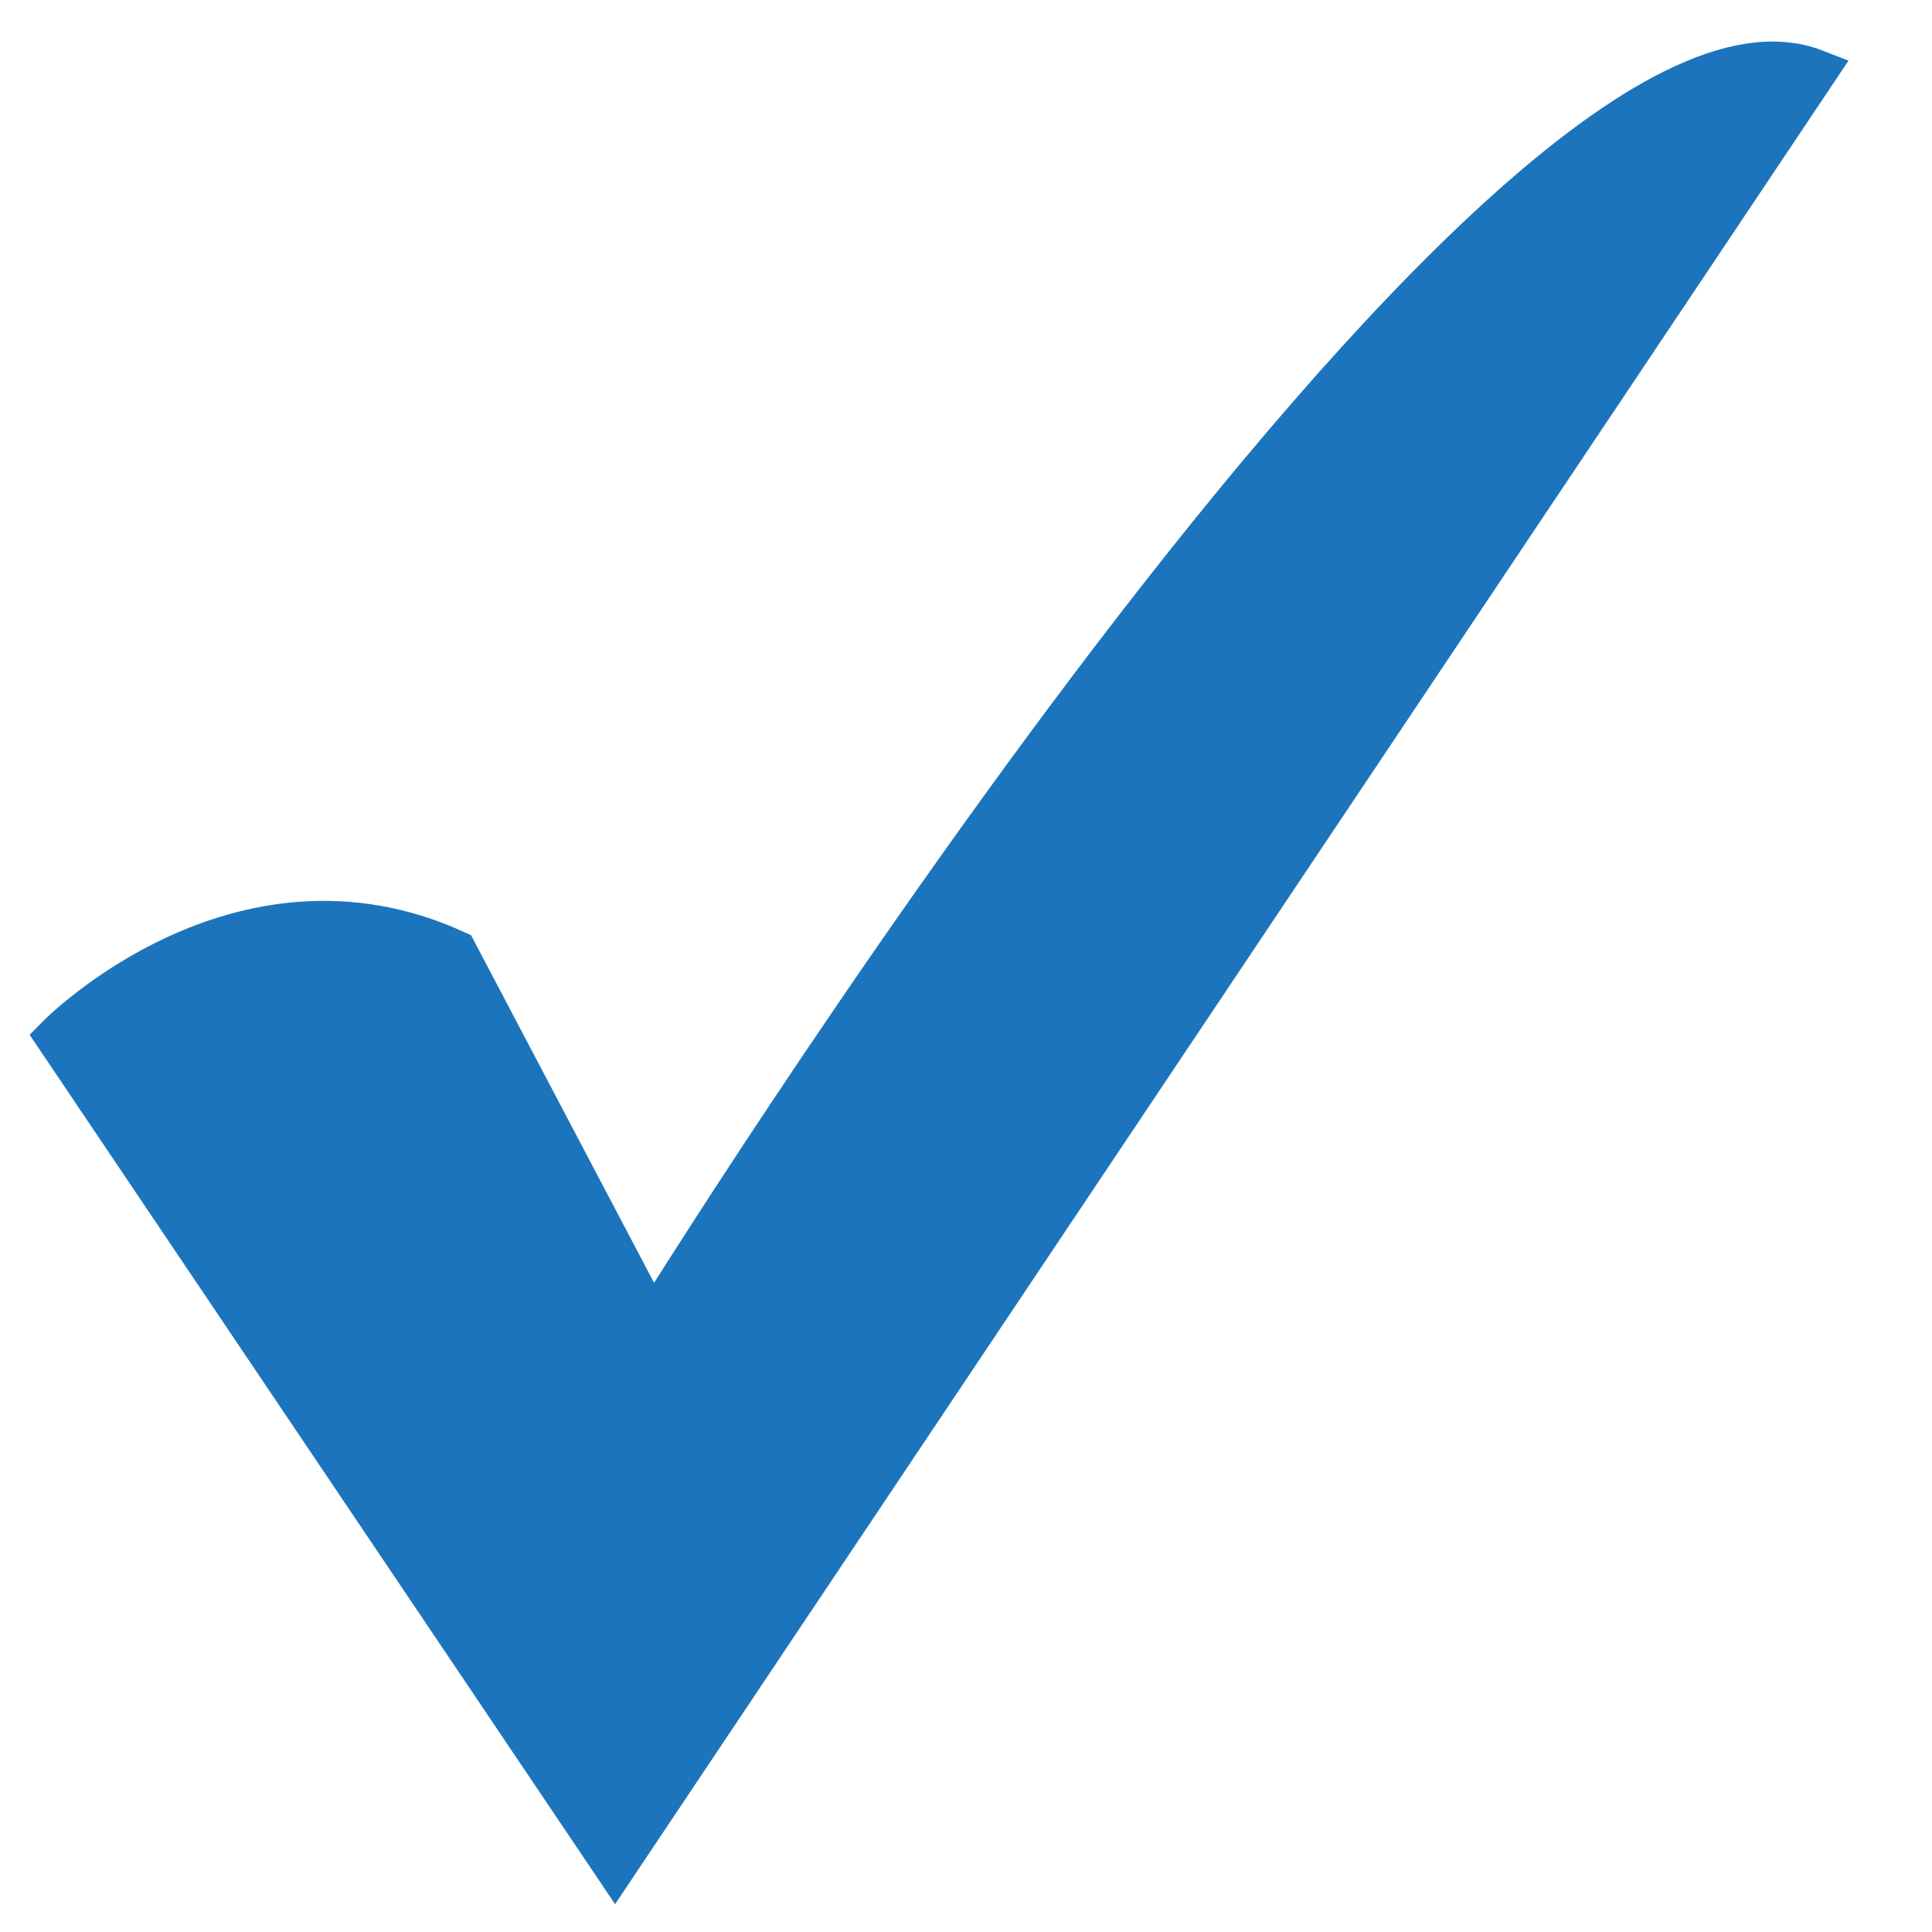
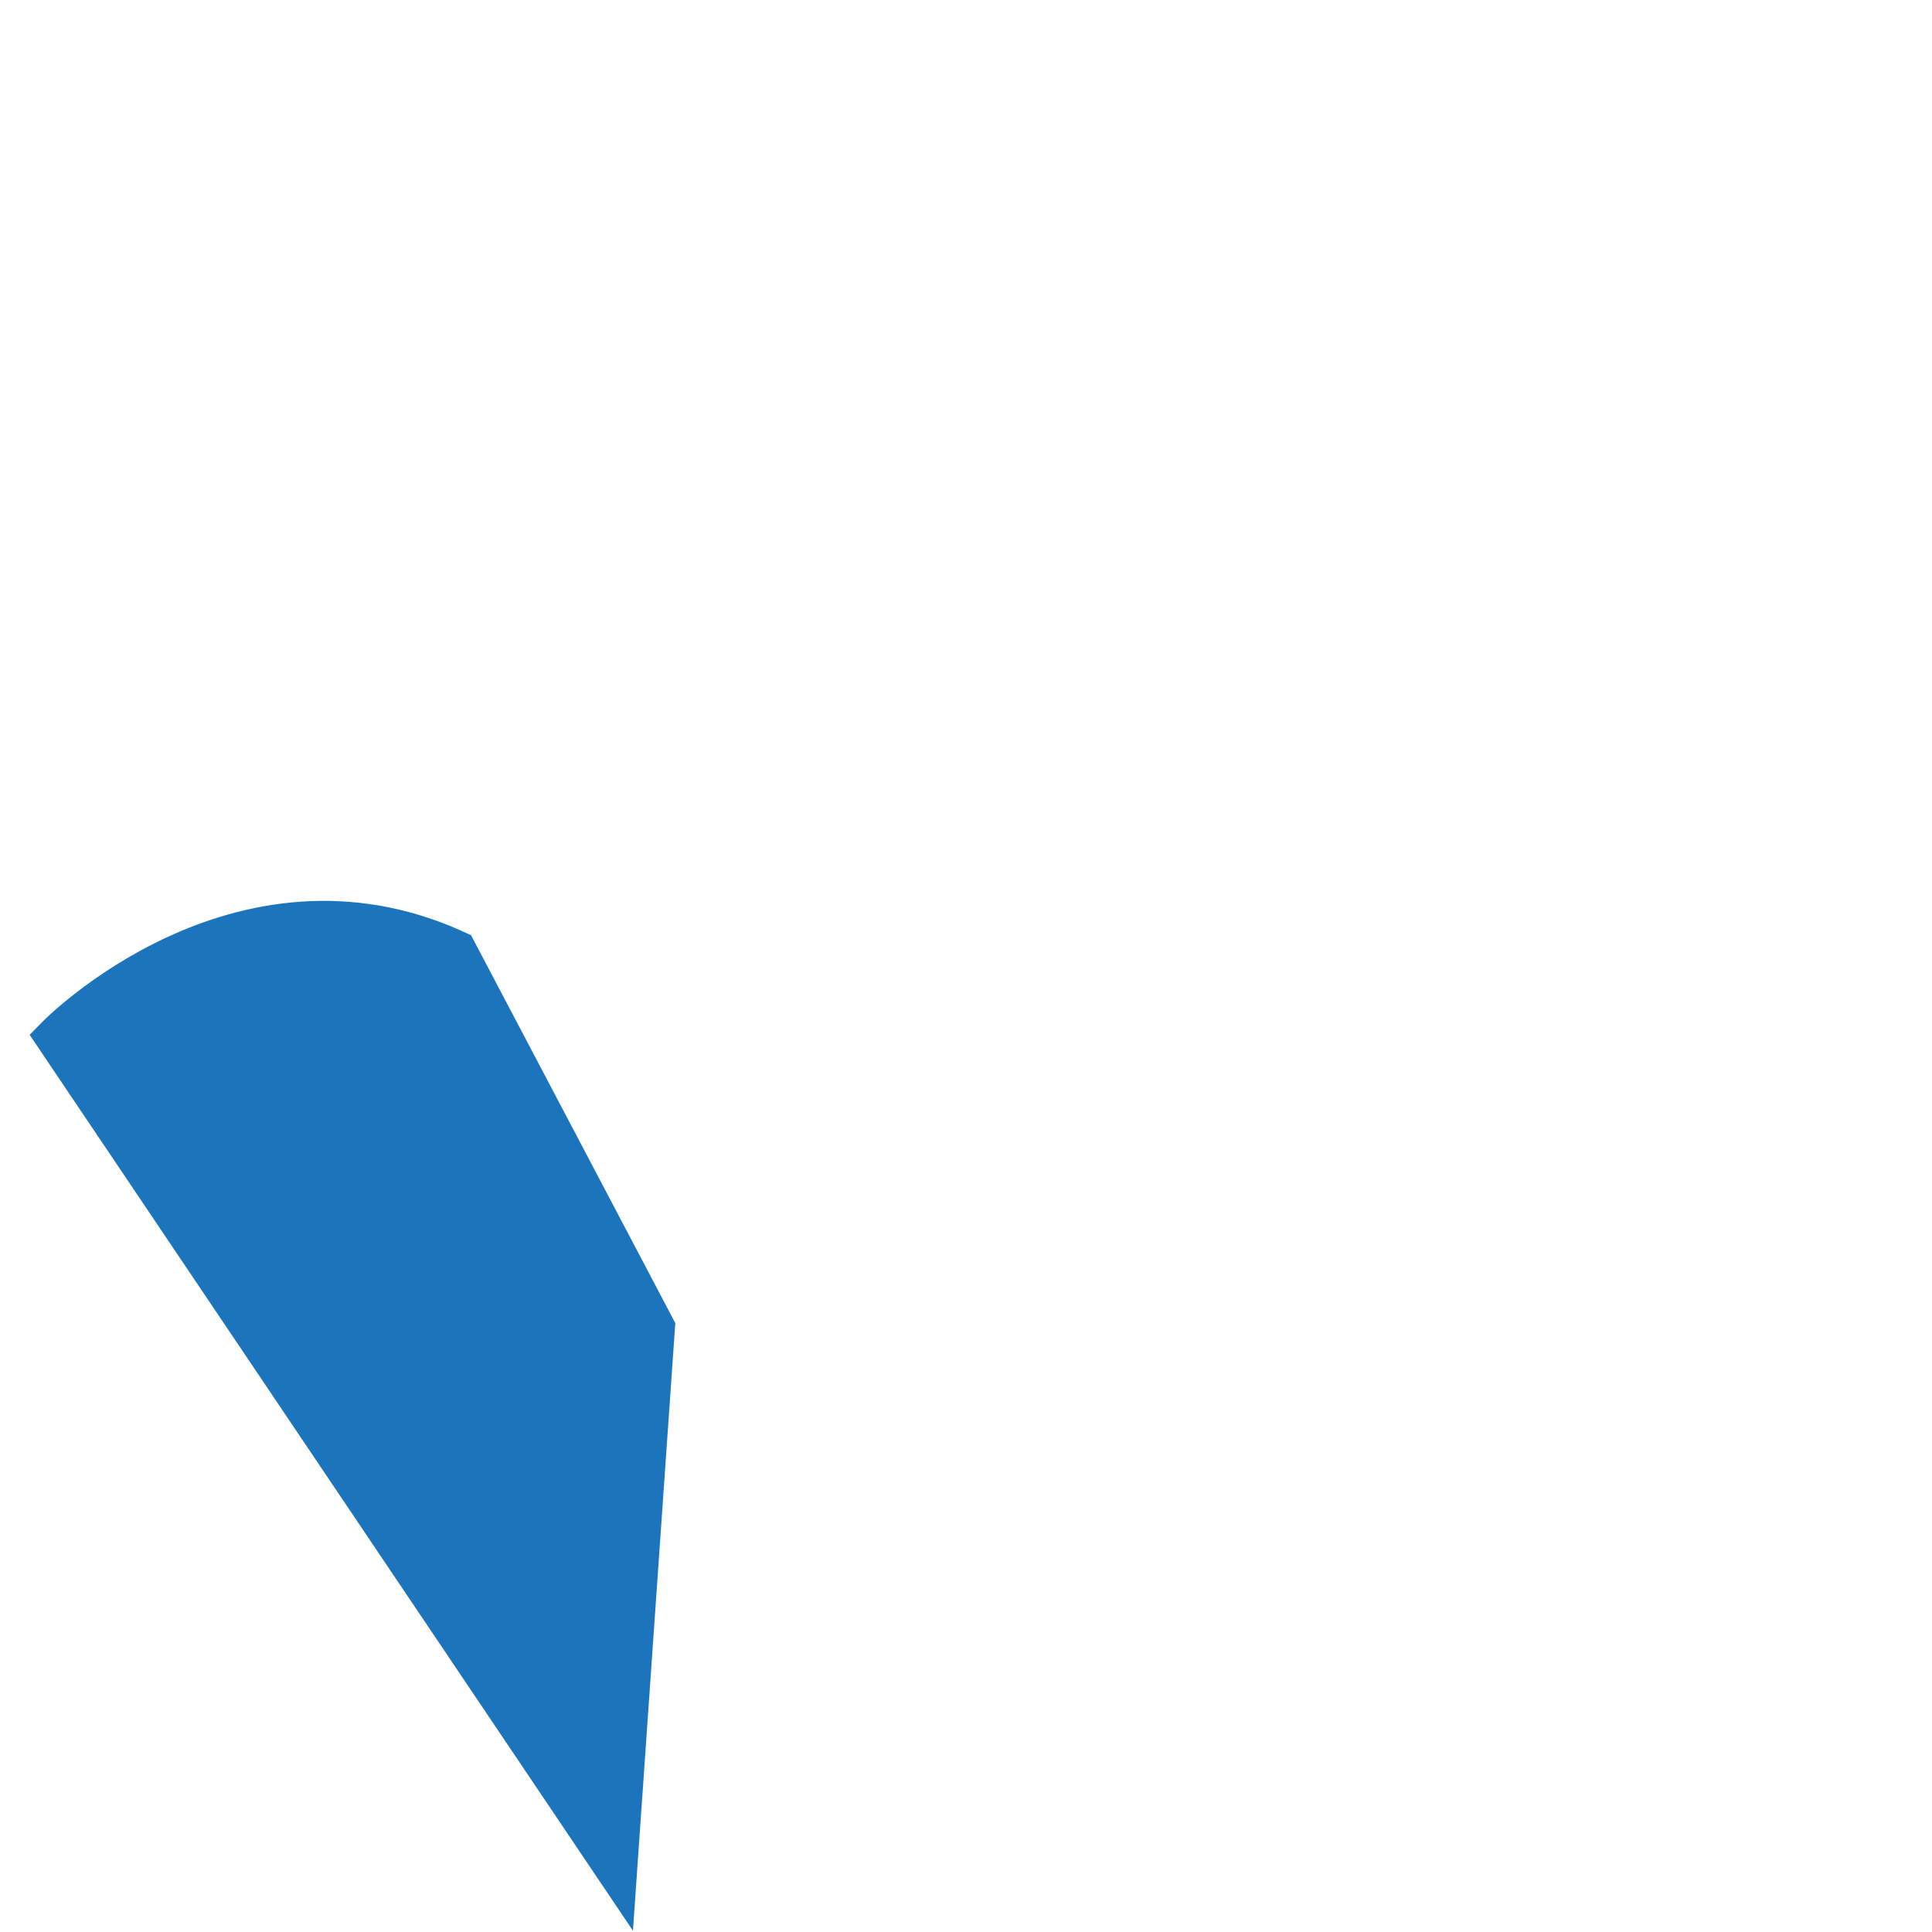
<svg xmlns="http://www.w3.org/2000/svg" version="1.1" id="Layer_1" x="0px" y="0px" viewBox="0 0 300 300" style="enable-background:new 0 0 300 300;" xml:space="preserve">
  <style type="text/css">
	.st0{fill:#1C75BC;stroke:#1C75BC;stroke-width:7;stroke-miterlimit:10;}
</style>
-   <path class="st0" d="M70.6,147.9l30.7,58.3c0,0,132.2-213.7,180.4-195.1L95.5,289.4L9.1,161.1C9.1,161.1,37.1,132.6,70.6,147.9z" />
+   <path class="st0" d="M70.6,147.9l30.7,58.3L95.5,289.4L9.1,161.1C9.1,161.1,37.1,132.6,70.6,147.9z" />
</svg>